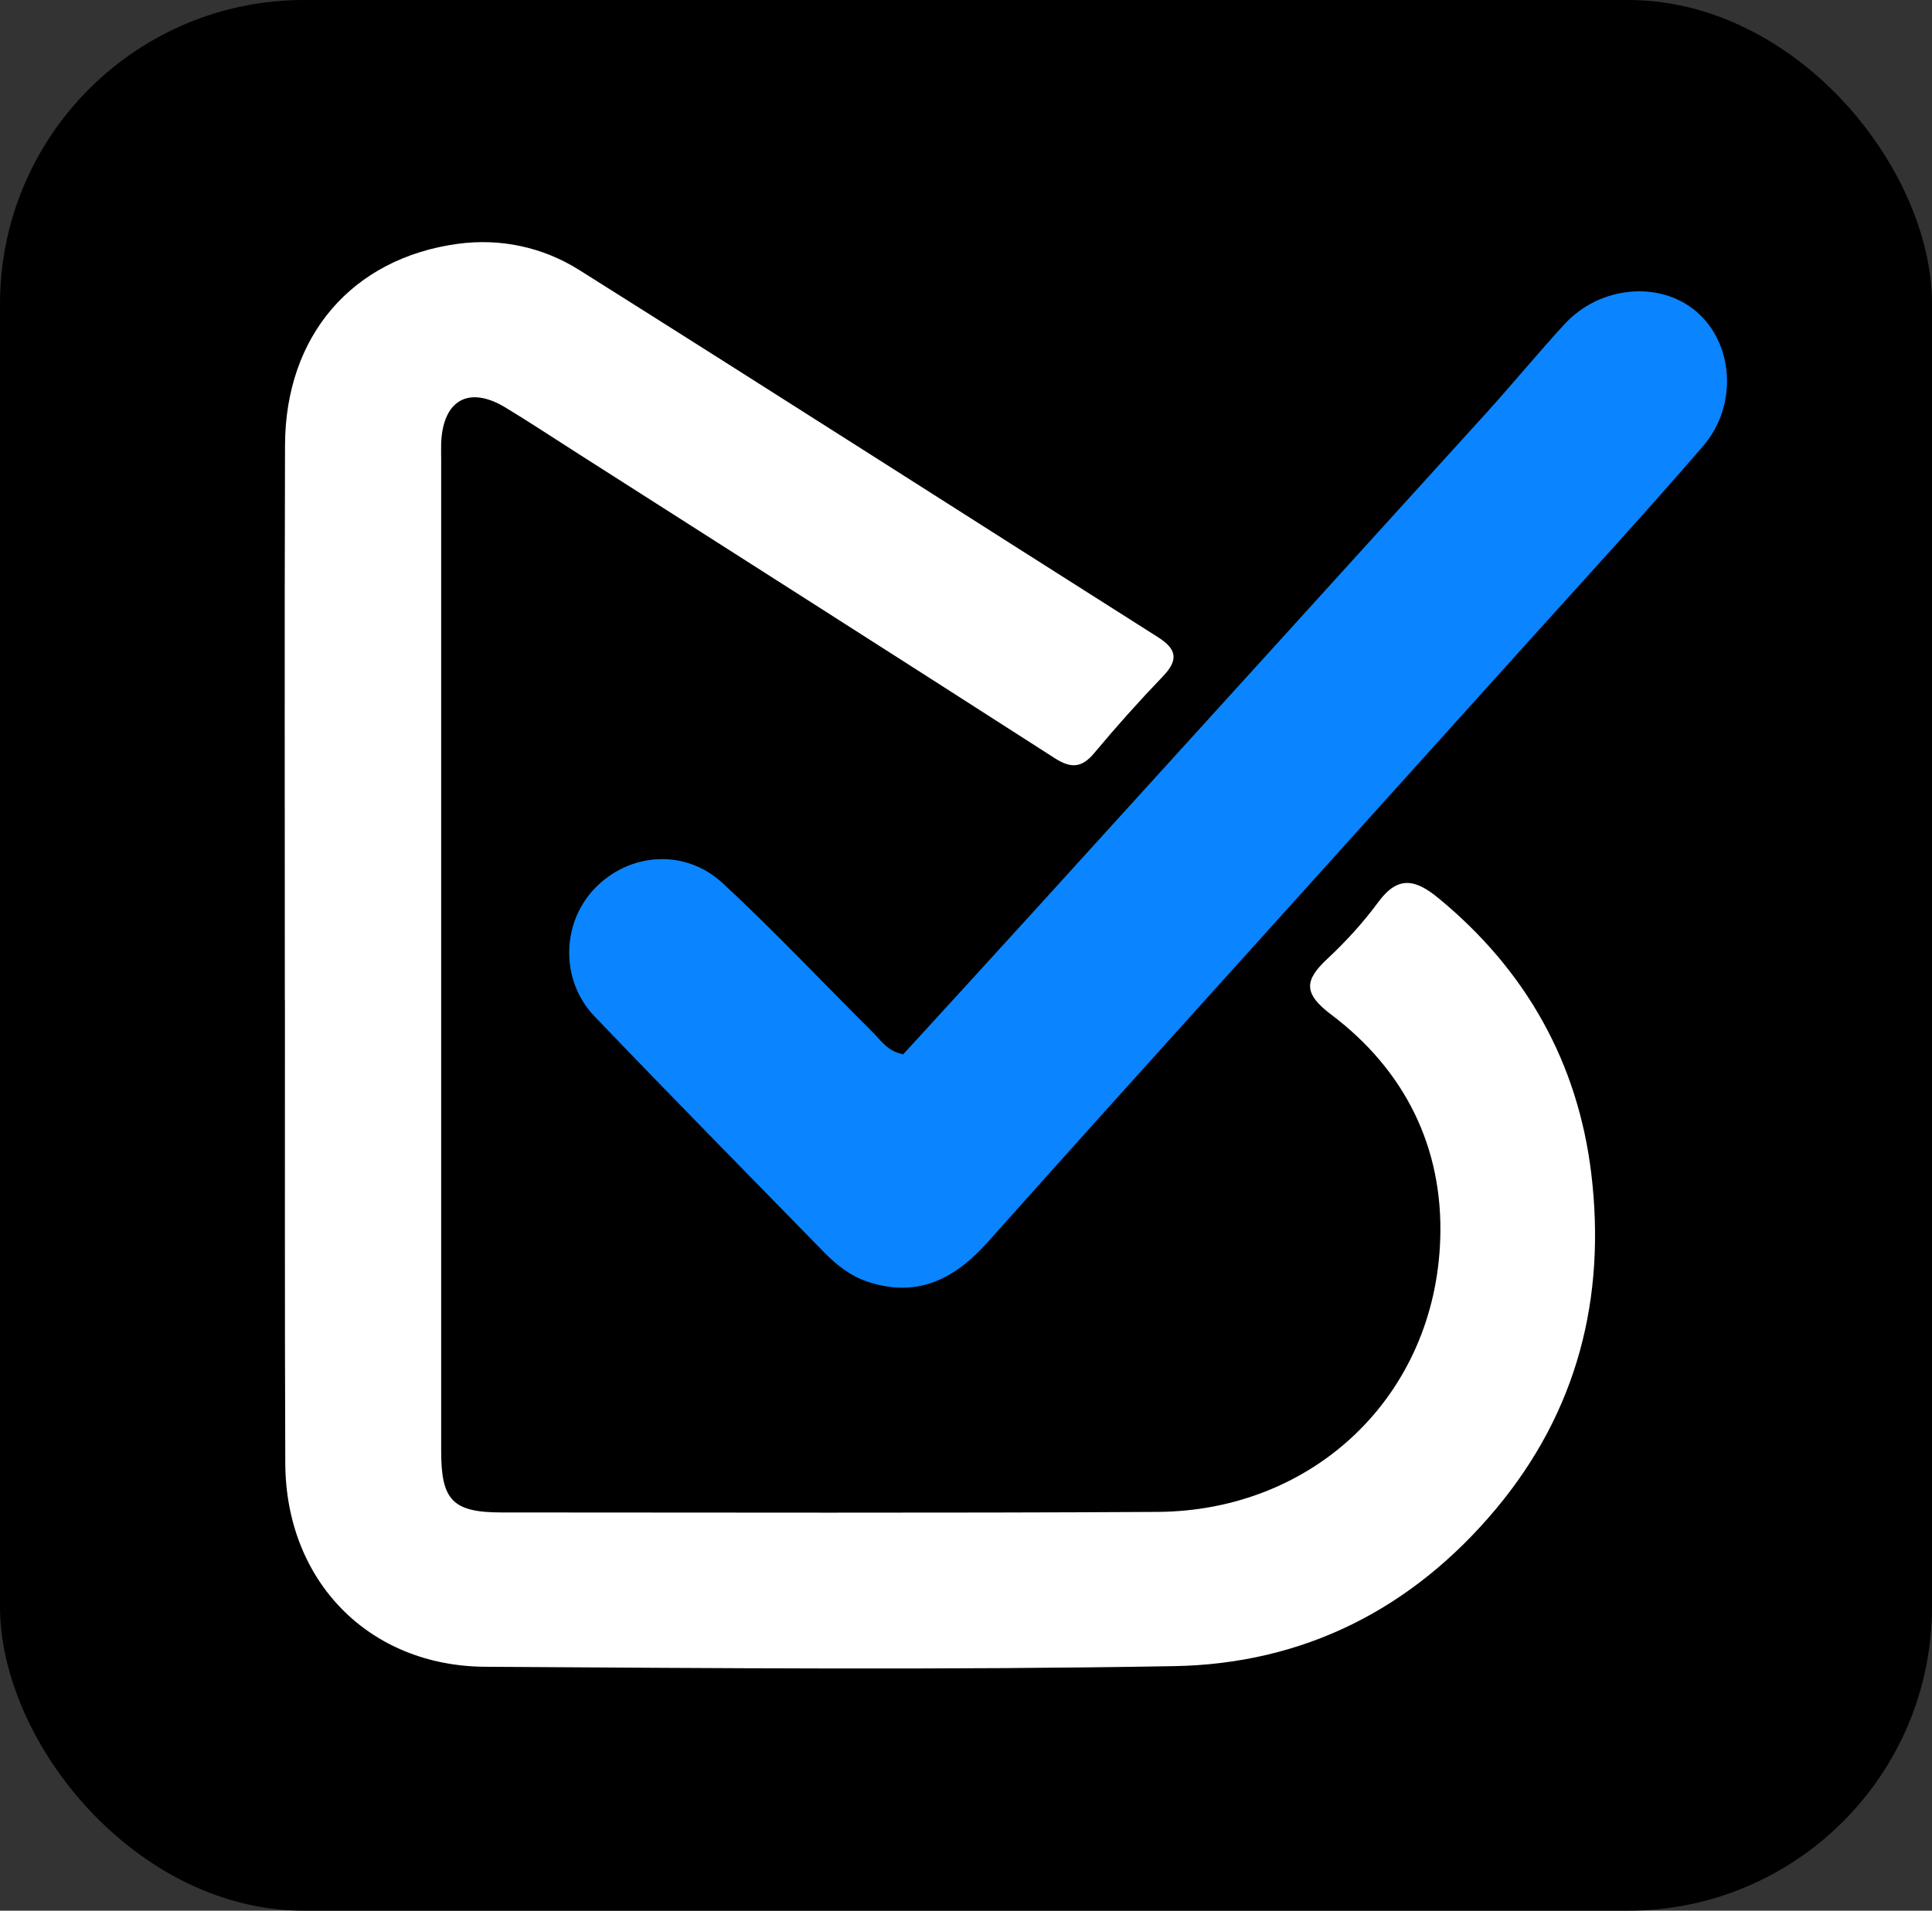
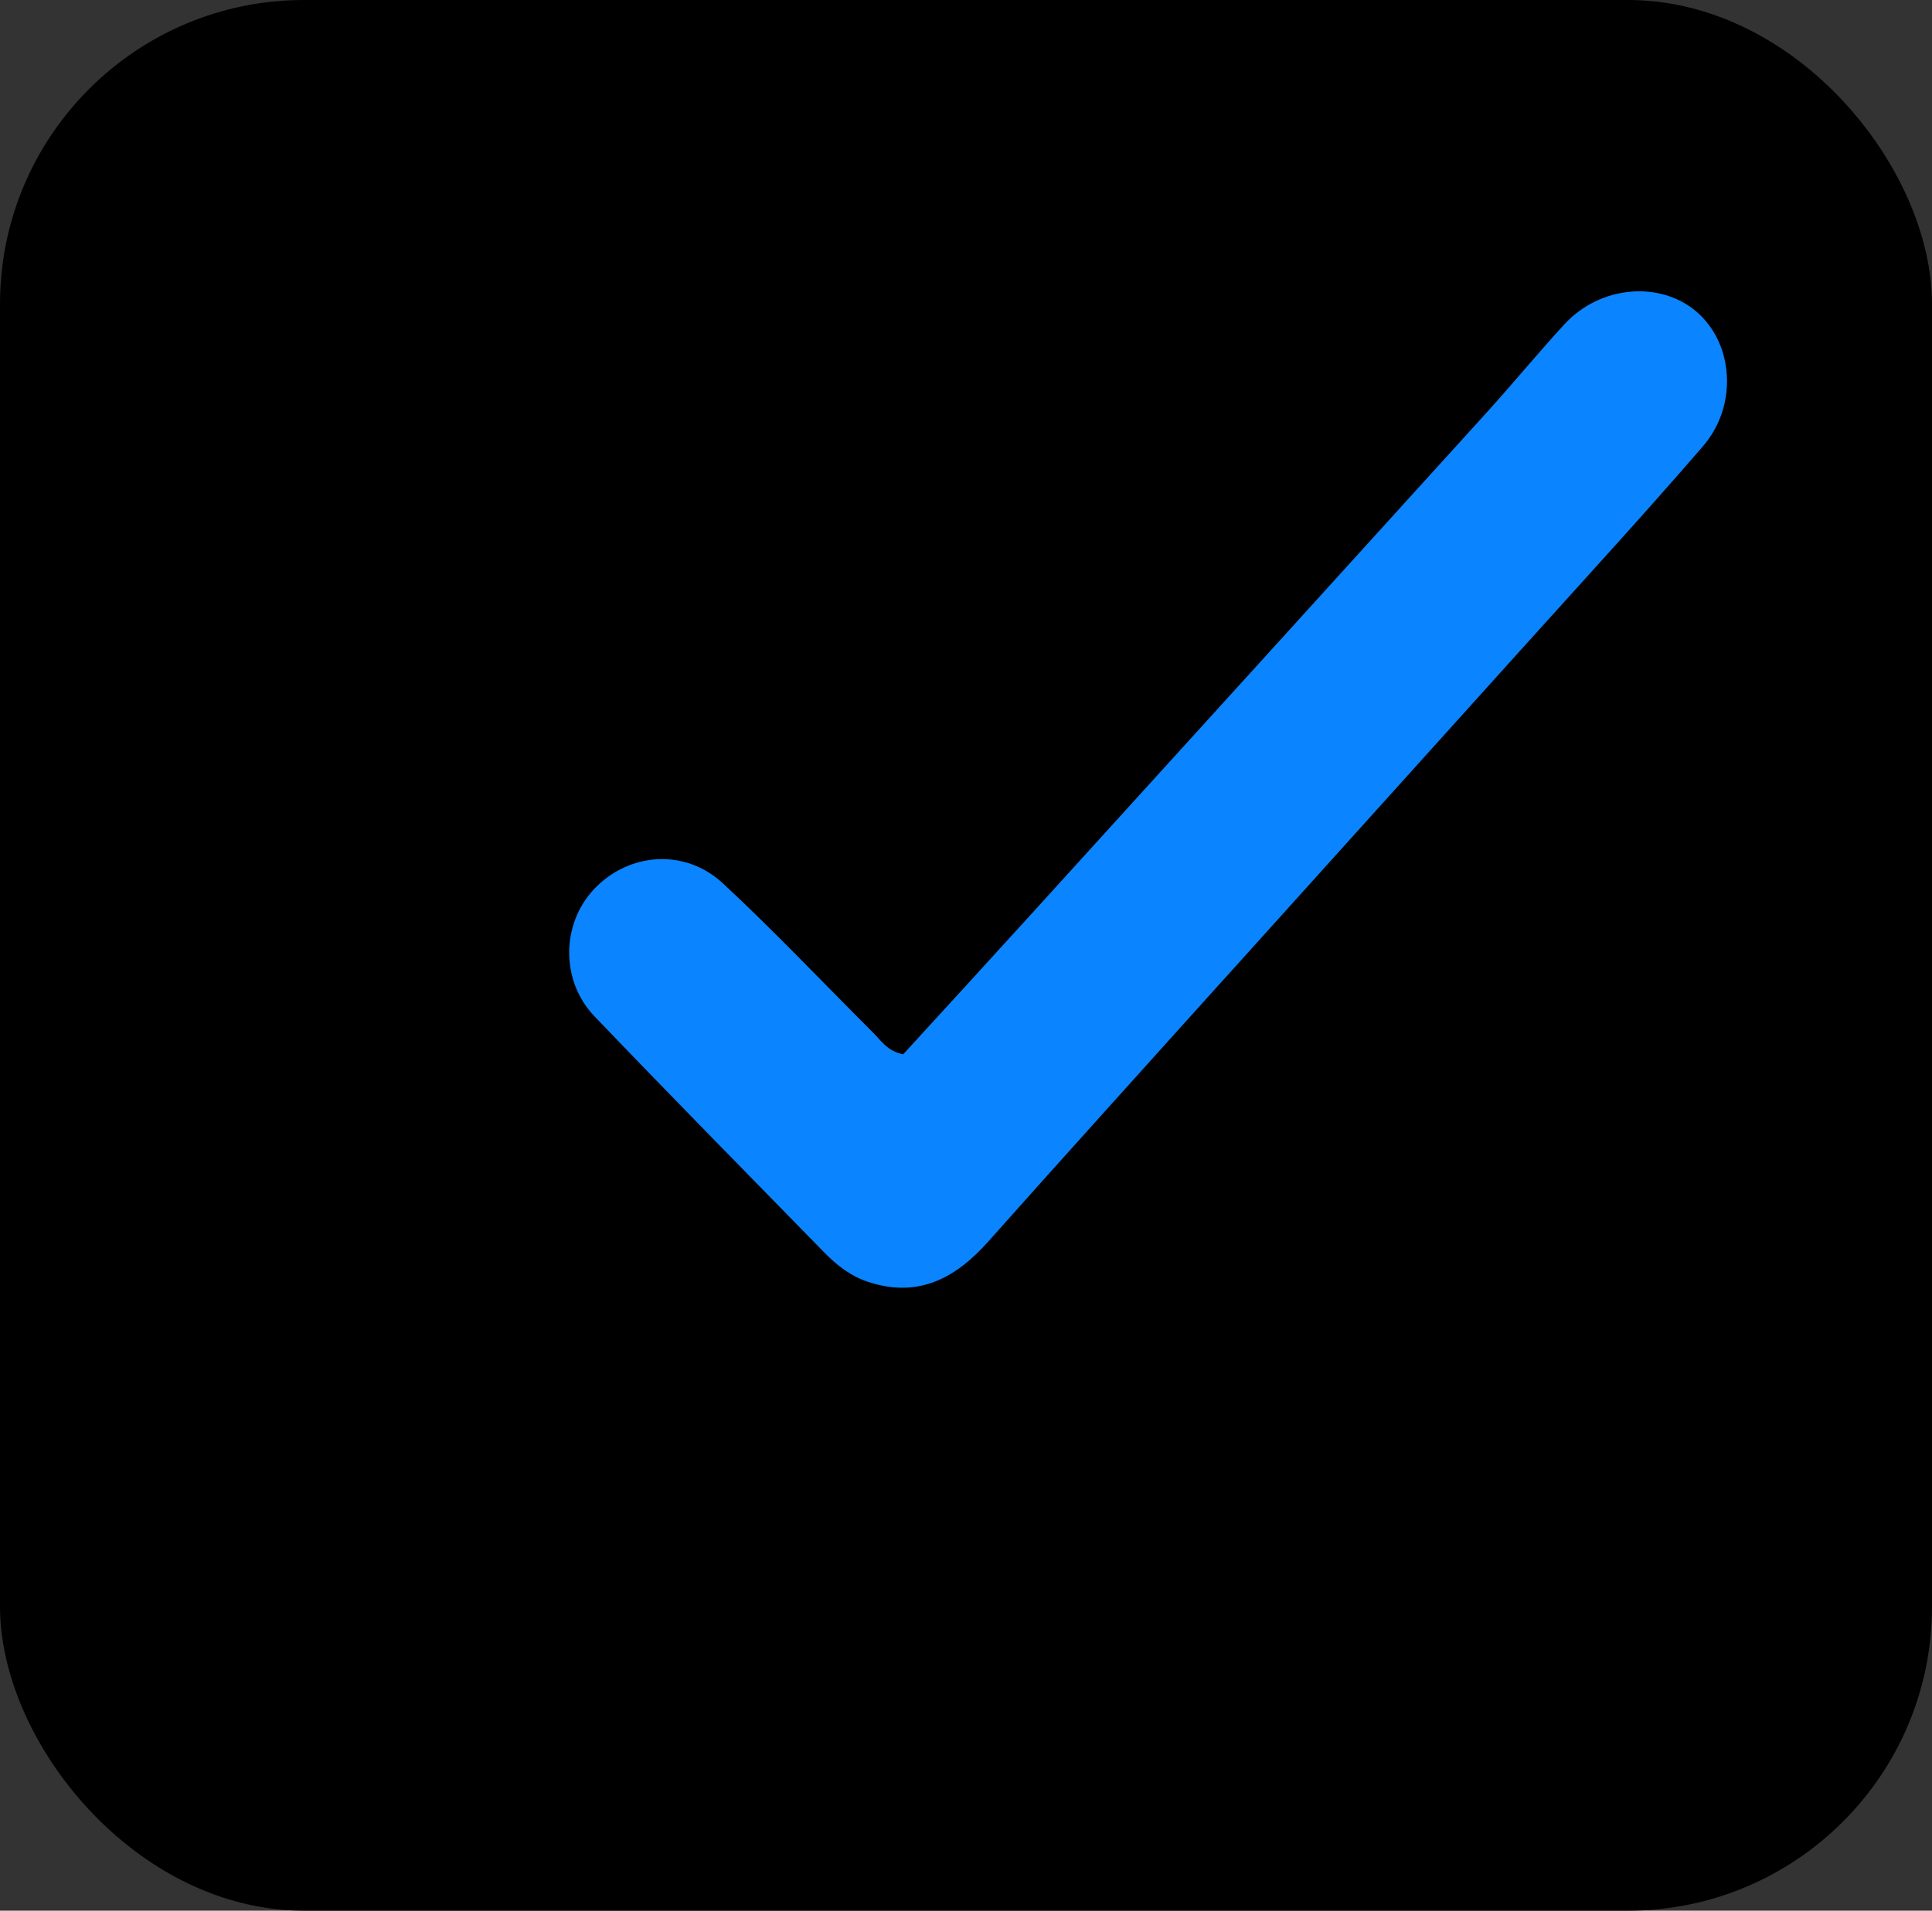
<svg xmlns="http://www.w3.org/2000/svg" viewBox="0 0 211.56 209.24">
  <rect x="0" y="0" width="211.56" height="209.24" fill="#333333" stroke="none" />
  <defs>
    <style>
      .cls-1 {
        fill: #fff;
      }

      .cls-2 {
        fill: #0a84ff;
      }
    </style>
  </defs>
  <g id="Layer_2" data-name="Layer 2">
    <rect width="211.56" height="209.24" rx="33.29" ry="33.29" />
  </g>
  <g id="Layer_1" data-name="Layer 1">
-     <path class="cls-1" d="M31.19,109.6c0-20.53-.04-40.69.02-60.85.04-11.97,7.33-20.47,18.93-22.05,4.7-.63,9.32.37,13.29,2.87,21.17,13.32,42.23,26.81,63.36,40.2,2.05,1.3,2.3,2.47.57,4.28-2.61,2.72-5.12,5.52-7.53,8.41-1.38,1.66-2.57,1.7-4.33.57-17.47-11.22-34.99-22.37-52.49-33.54-2.56-1.63-5.09-3.31-7.69-4.88-3.99-2.4-6.82-.8-7.01,3.91-.02.6,0,1.22,0,1.82v108.59c0,5.38,1.27,6.7,6.64,6.7,23.93,0,47.86.08,71.78-.06,17.15-.1,30.41-12.72,30.98-29.87.34-10.04-3.87-18.51-11.95-24.6-3.05-2.3-2.94-3.74-.41-6.1,2.04-1.9,3.94-3.99,5.59-6.23,2.17-2.94,4.09-2.46,6.59-.4,9.56,7.87,15.25,17.99,16.72,30.15,1.63,13.57-1.49,26.03-10.46,36.75-9.2,10.99-21.08,16.94-35.2,17.19-25.14.44-50.28.22-75.43.07-12.81-.07-21.87-9.42-21.92-22.29-.07-16.76-.03-33.52-.04-50.65h-.01Z" />
    <path class="cls-2" d="M133.97,107.29c-8.7,9.67-17.25,19.12-25.73,28.65-3.6,4.05-7.69,6.26-13.21,4.43-1.9-.63-3.42-1.83-4.79-3.23-8.4-8.6-16.84-17.17-25.15-25.85-3.73-3.9-3.62-10.11-.05-13.91,3.77-4.01,9.93-4.52,14.1-.66,5.69,5.28,11.03,10.95,16.53,16.43.84.84,1.49,1.95,3.23,2.31,4.59-5.02,9.33-10.18,14.04-15.37,16.66-18.34,33.31-36.67,49.95-55.02,2.85-3.15,5.55-6.44,8.42-9.56,3.88-4.22,10.41-4.8,14.42-1.41,4.1,3.46,4.62,10.29.75,14.77-6.35,7.35-12.92,14.51-19.42,21.72-10.97,12.18-21.95,24.35-33.1,36.72h0Z" />
  </g>
</svg>